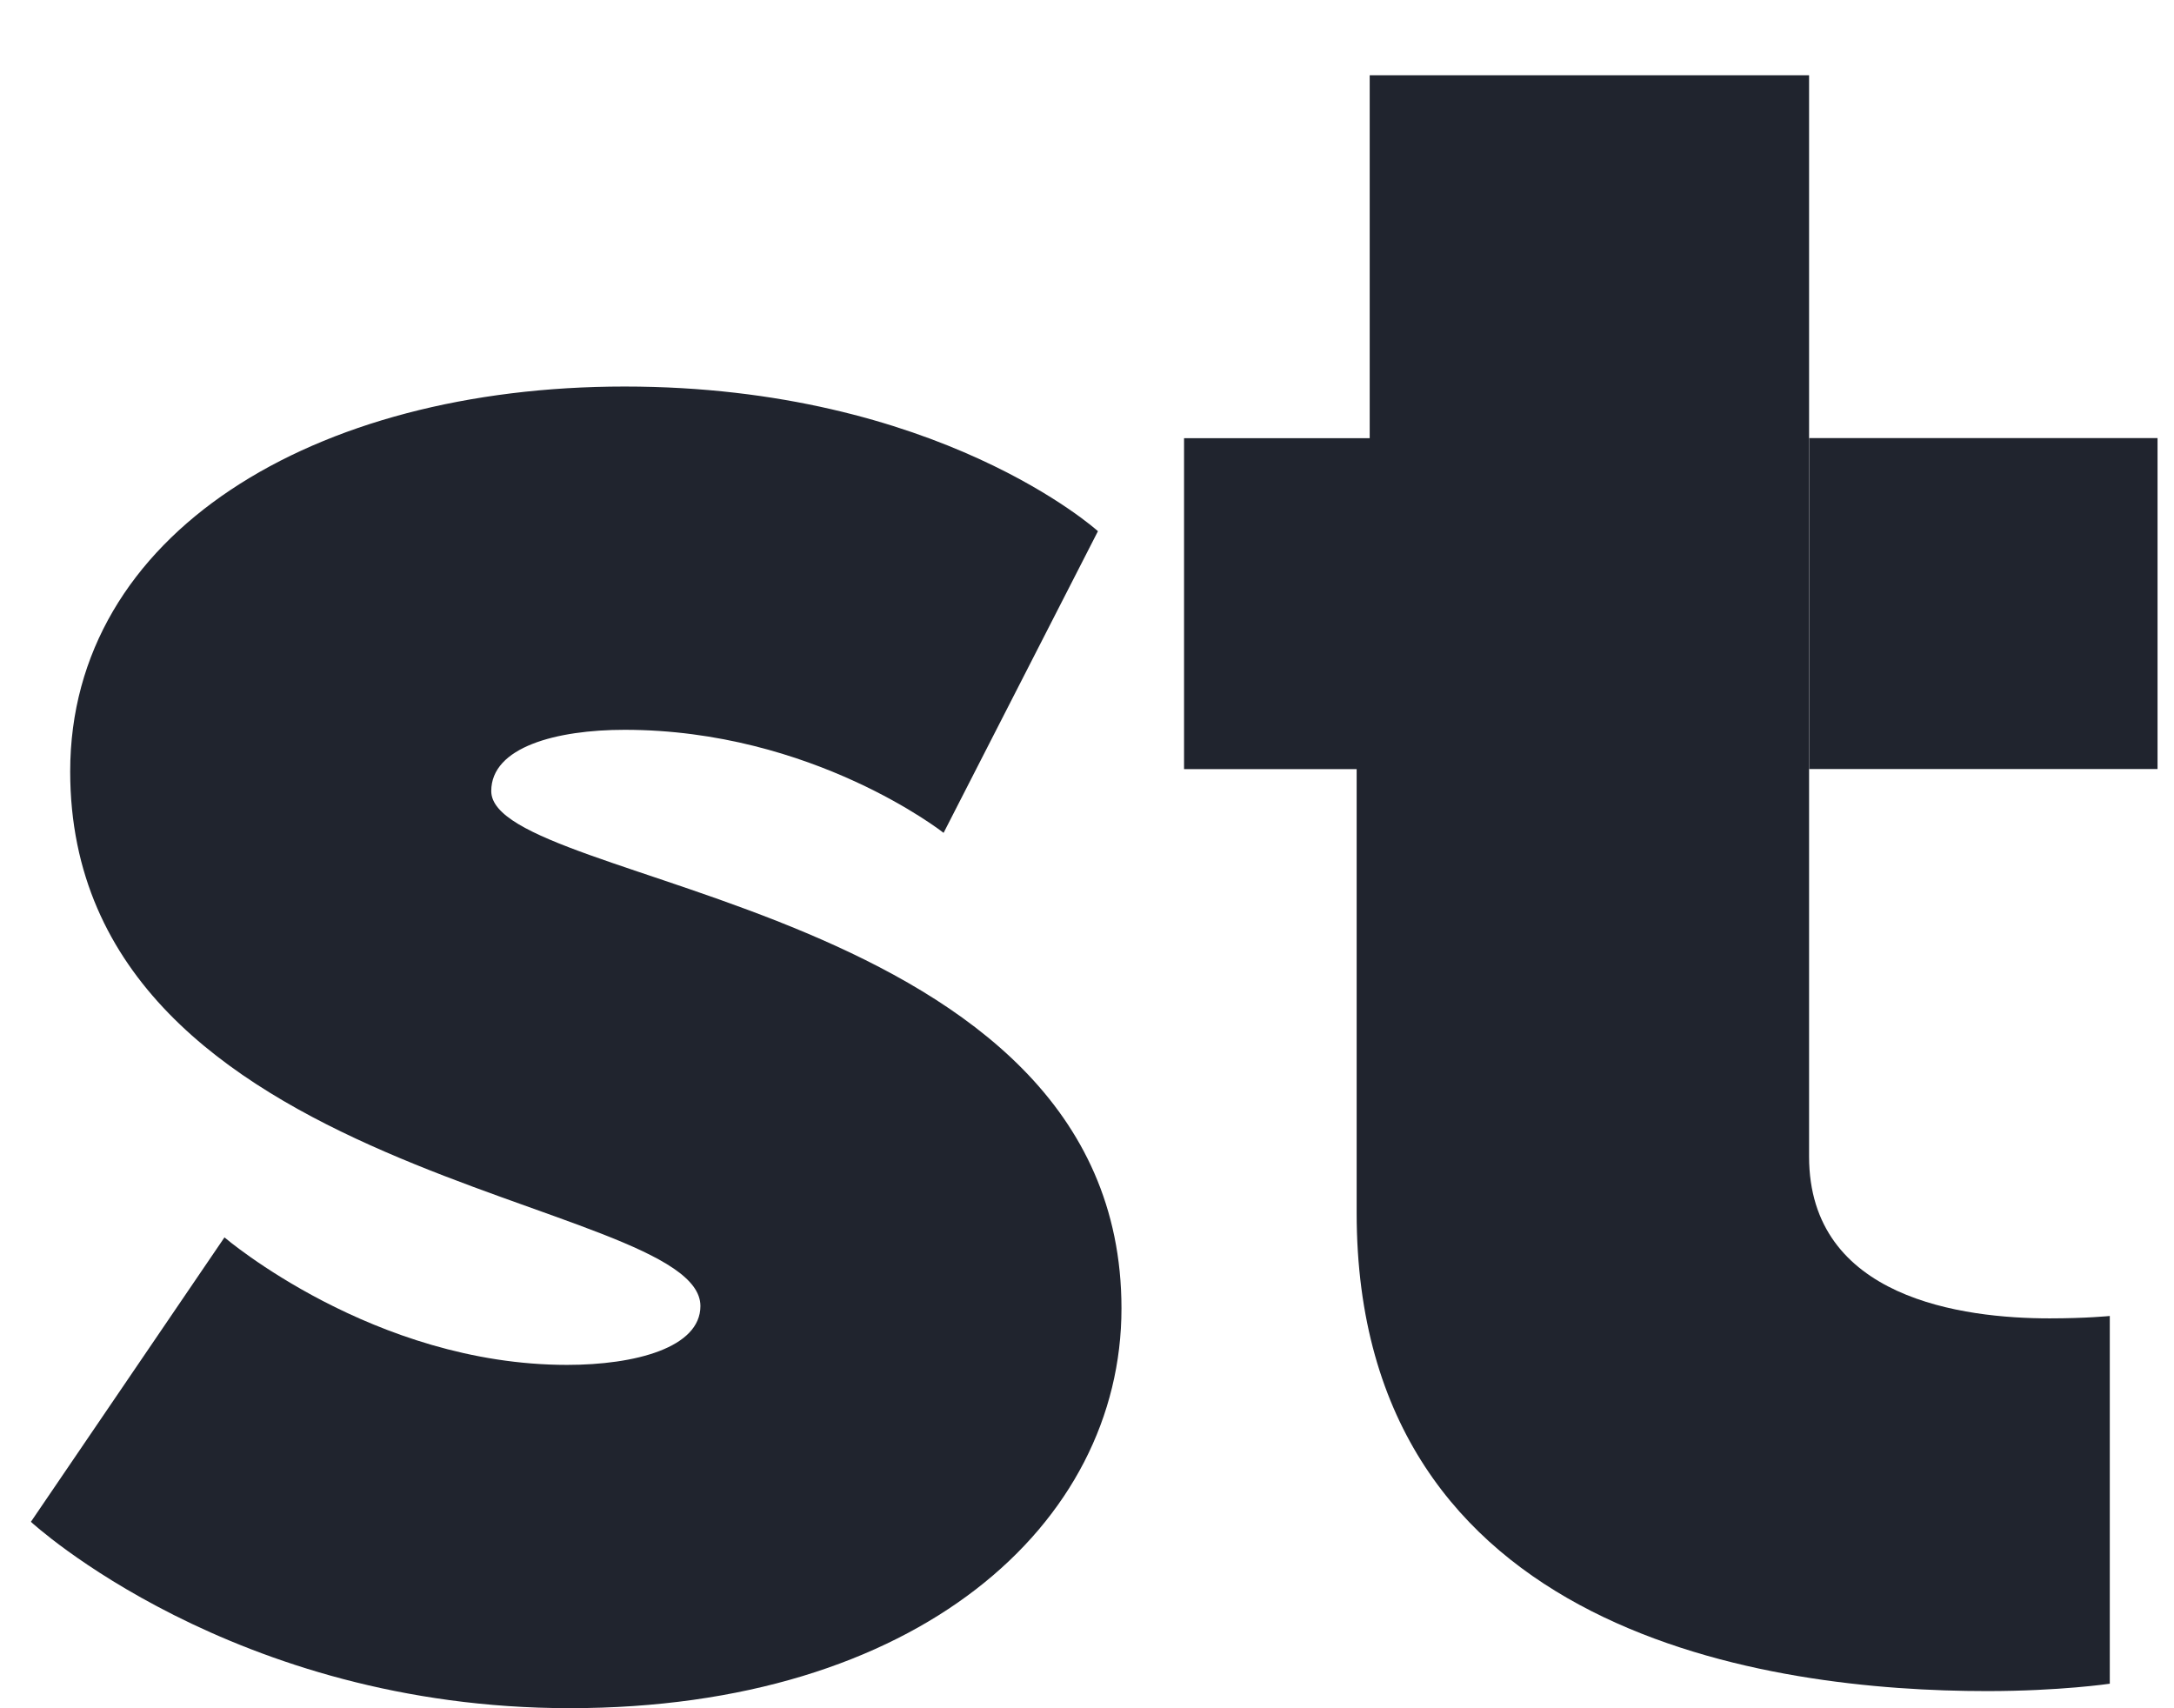
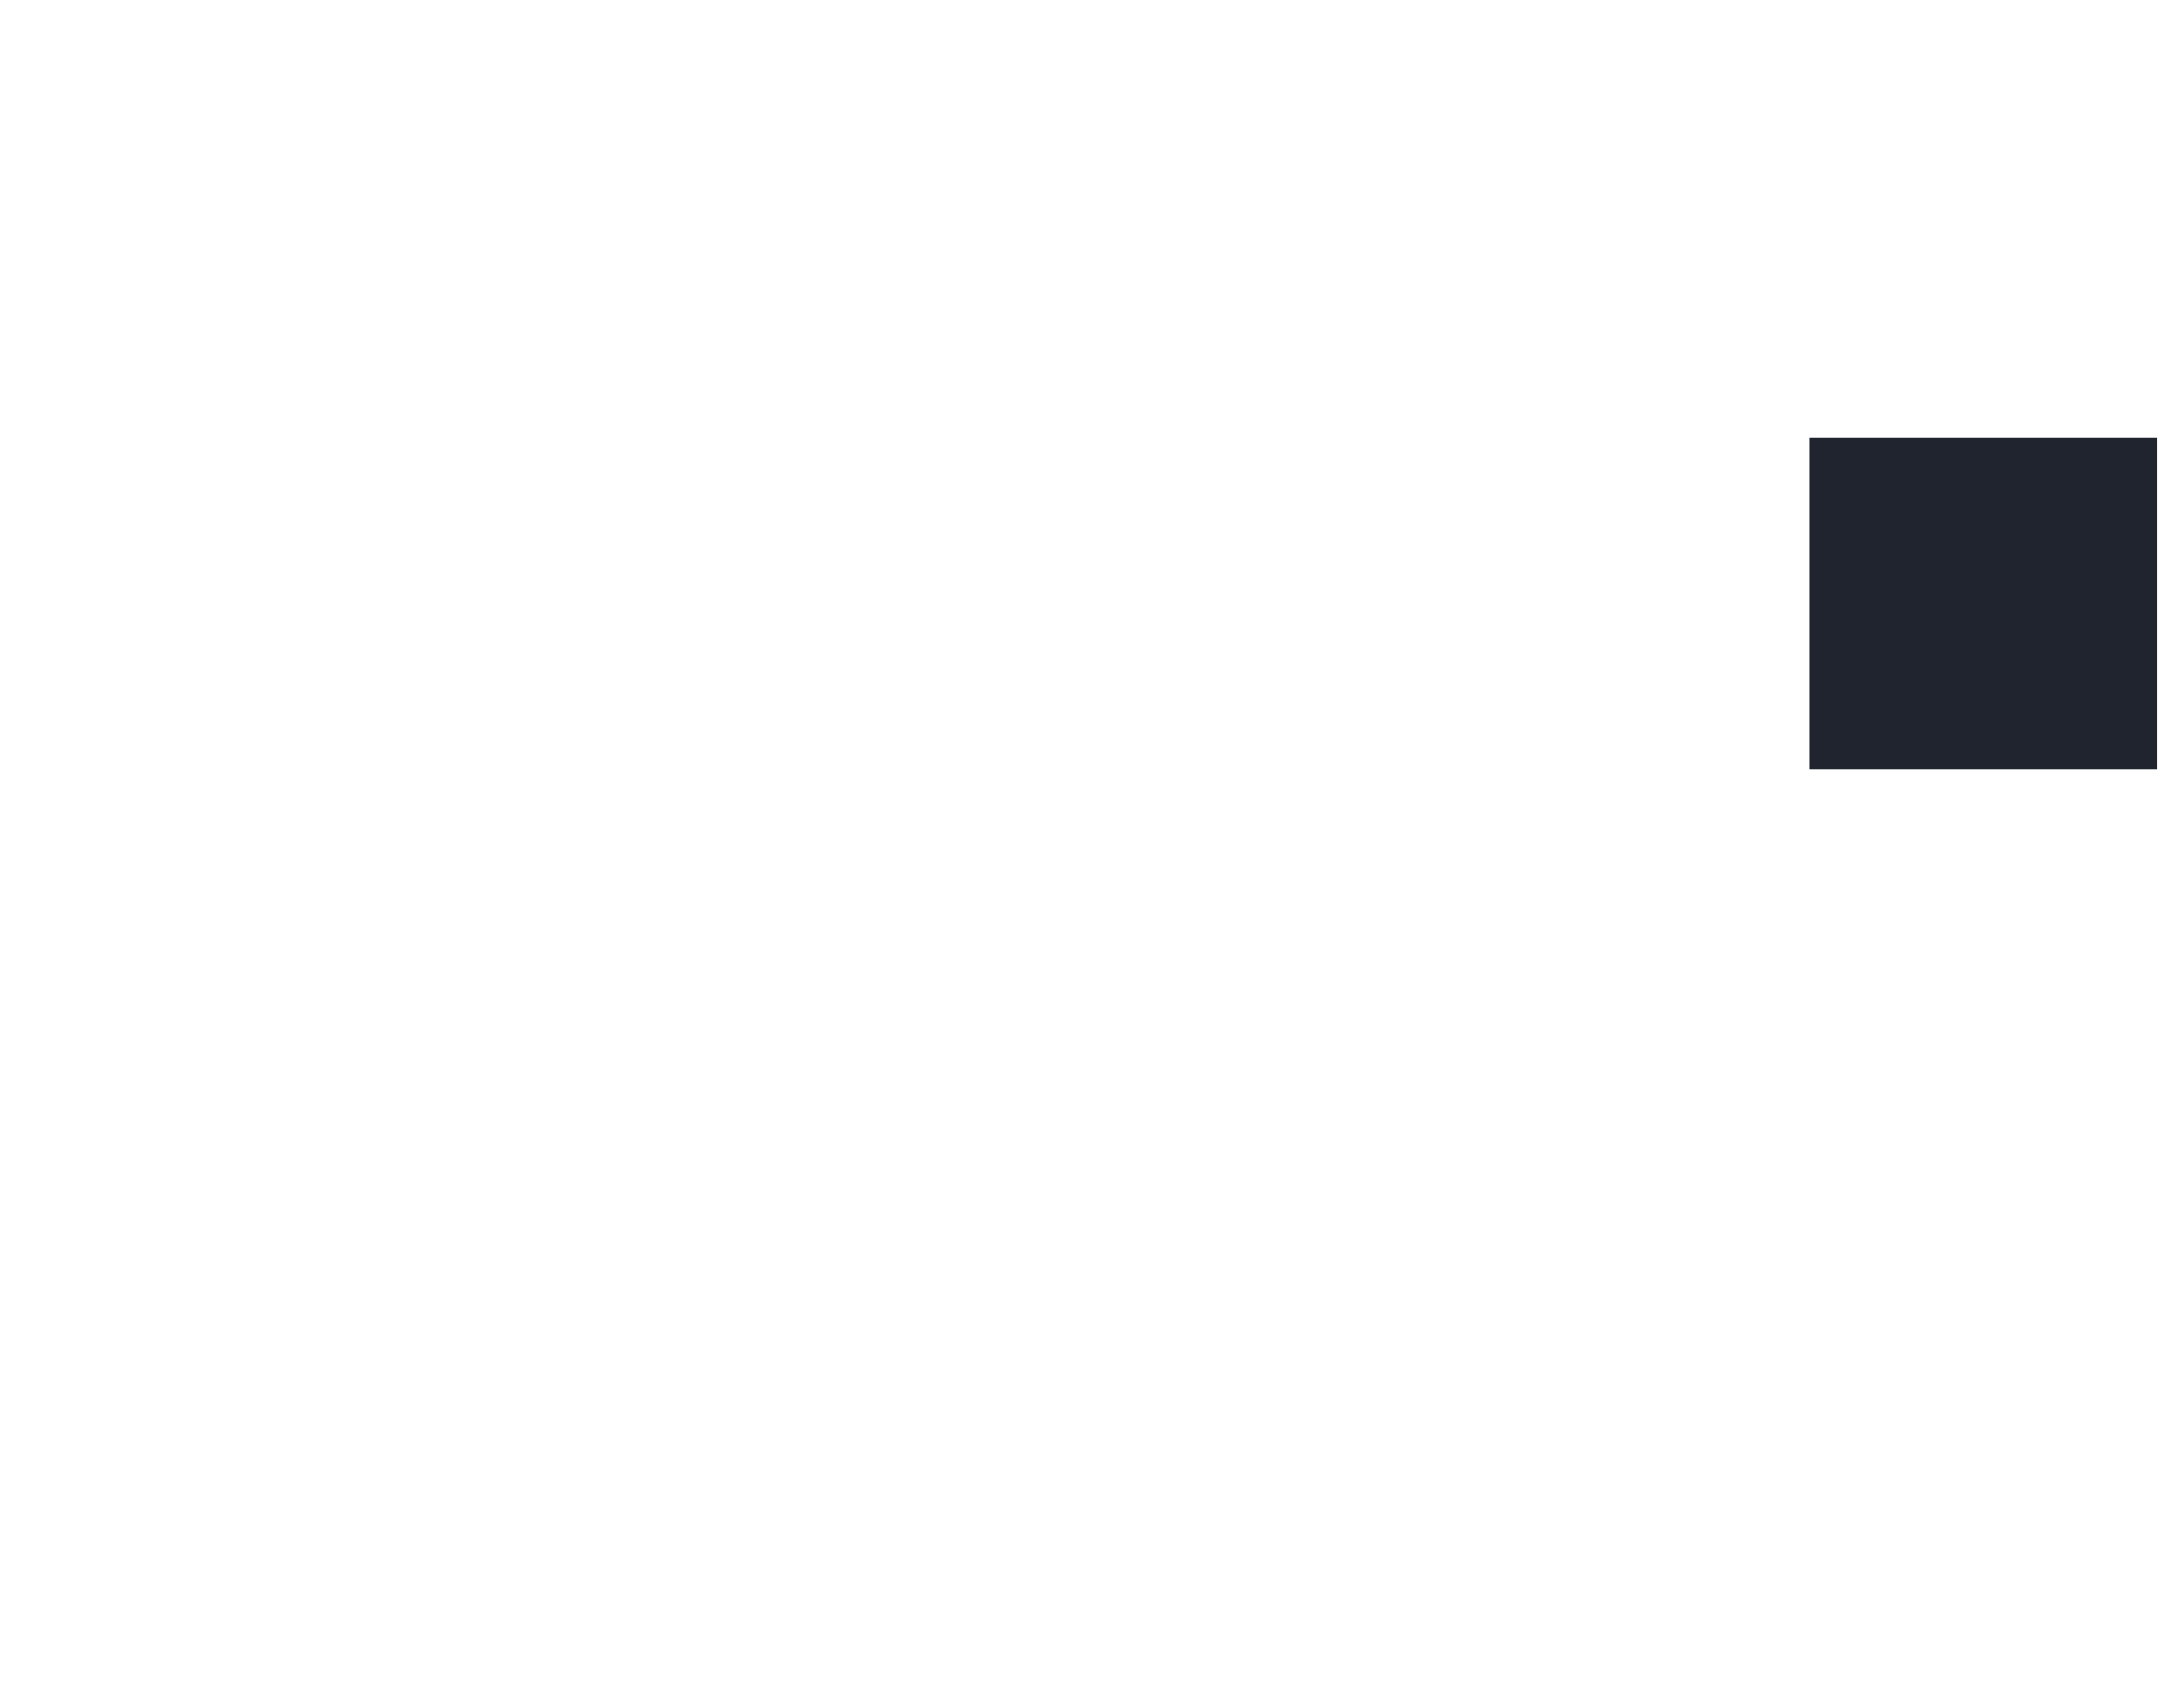
<svg xmlns="http://www.w3.org/2000/svg" width="28" height="22" viewBox="0 0 28 22" fill="none">
-   <path fill-rule="evenodd" clip-rule="evenodd" d="M2.891 15.936C2.891 15.936 4.811 17.578 7.304 17.578C8.179 17.578 9.021 17.357 9.021 16.82C9.021 15.399 0.904 15.241 0.904 9.936C0.904 6.873 4.036 4.978 8.044 4.978C12.086 4.978 14.141 6.841 14.141 6.841L12.153 10.726C12.153 10.726 10.47 9.399 8.044 9.399C7.169 9.399 6.327 9.62 6.327 10.188C6.327 11.42 14.444 11.609 14.444 16.851C14.444 19.631 11.816 21.999 7.337 21.999C2.992 21.999 0.398 19.599 0.398 19.599L2.891 15.936Z" fill="#20242E" />
-   <path fill-rule="evenodd" clip-rule="evenodd" d="M17.473 9.905H15.25V5.643H17.641V0.969H23.3V14.895C23.3 16.726 25.287 16.979 26.398 16.979C26.87 16.979 27.173 16.948 27.173 16.948V21.684C27.173 21.684 26.533 21.779 25.59 21.779C22.828 21.779 17.473 21.084 17.473 15.621V9.905Z" fill="#20242E" />
-   <path fill-rule="evenodd" clip-rule="evenodd" d="M23.301 9.904H27.788V5.642H23.301V9.904Z" fill="#20242E" />
+   <path fill-rule="evenodd" clip-rule="evenodd" d="M23.301 9.904H27.788V5.642H23.301V9.904" fill="#20242E" />
</svg>